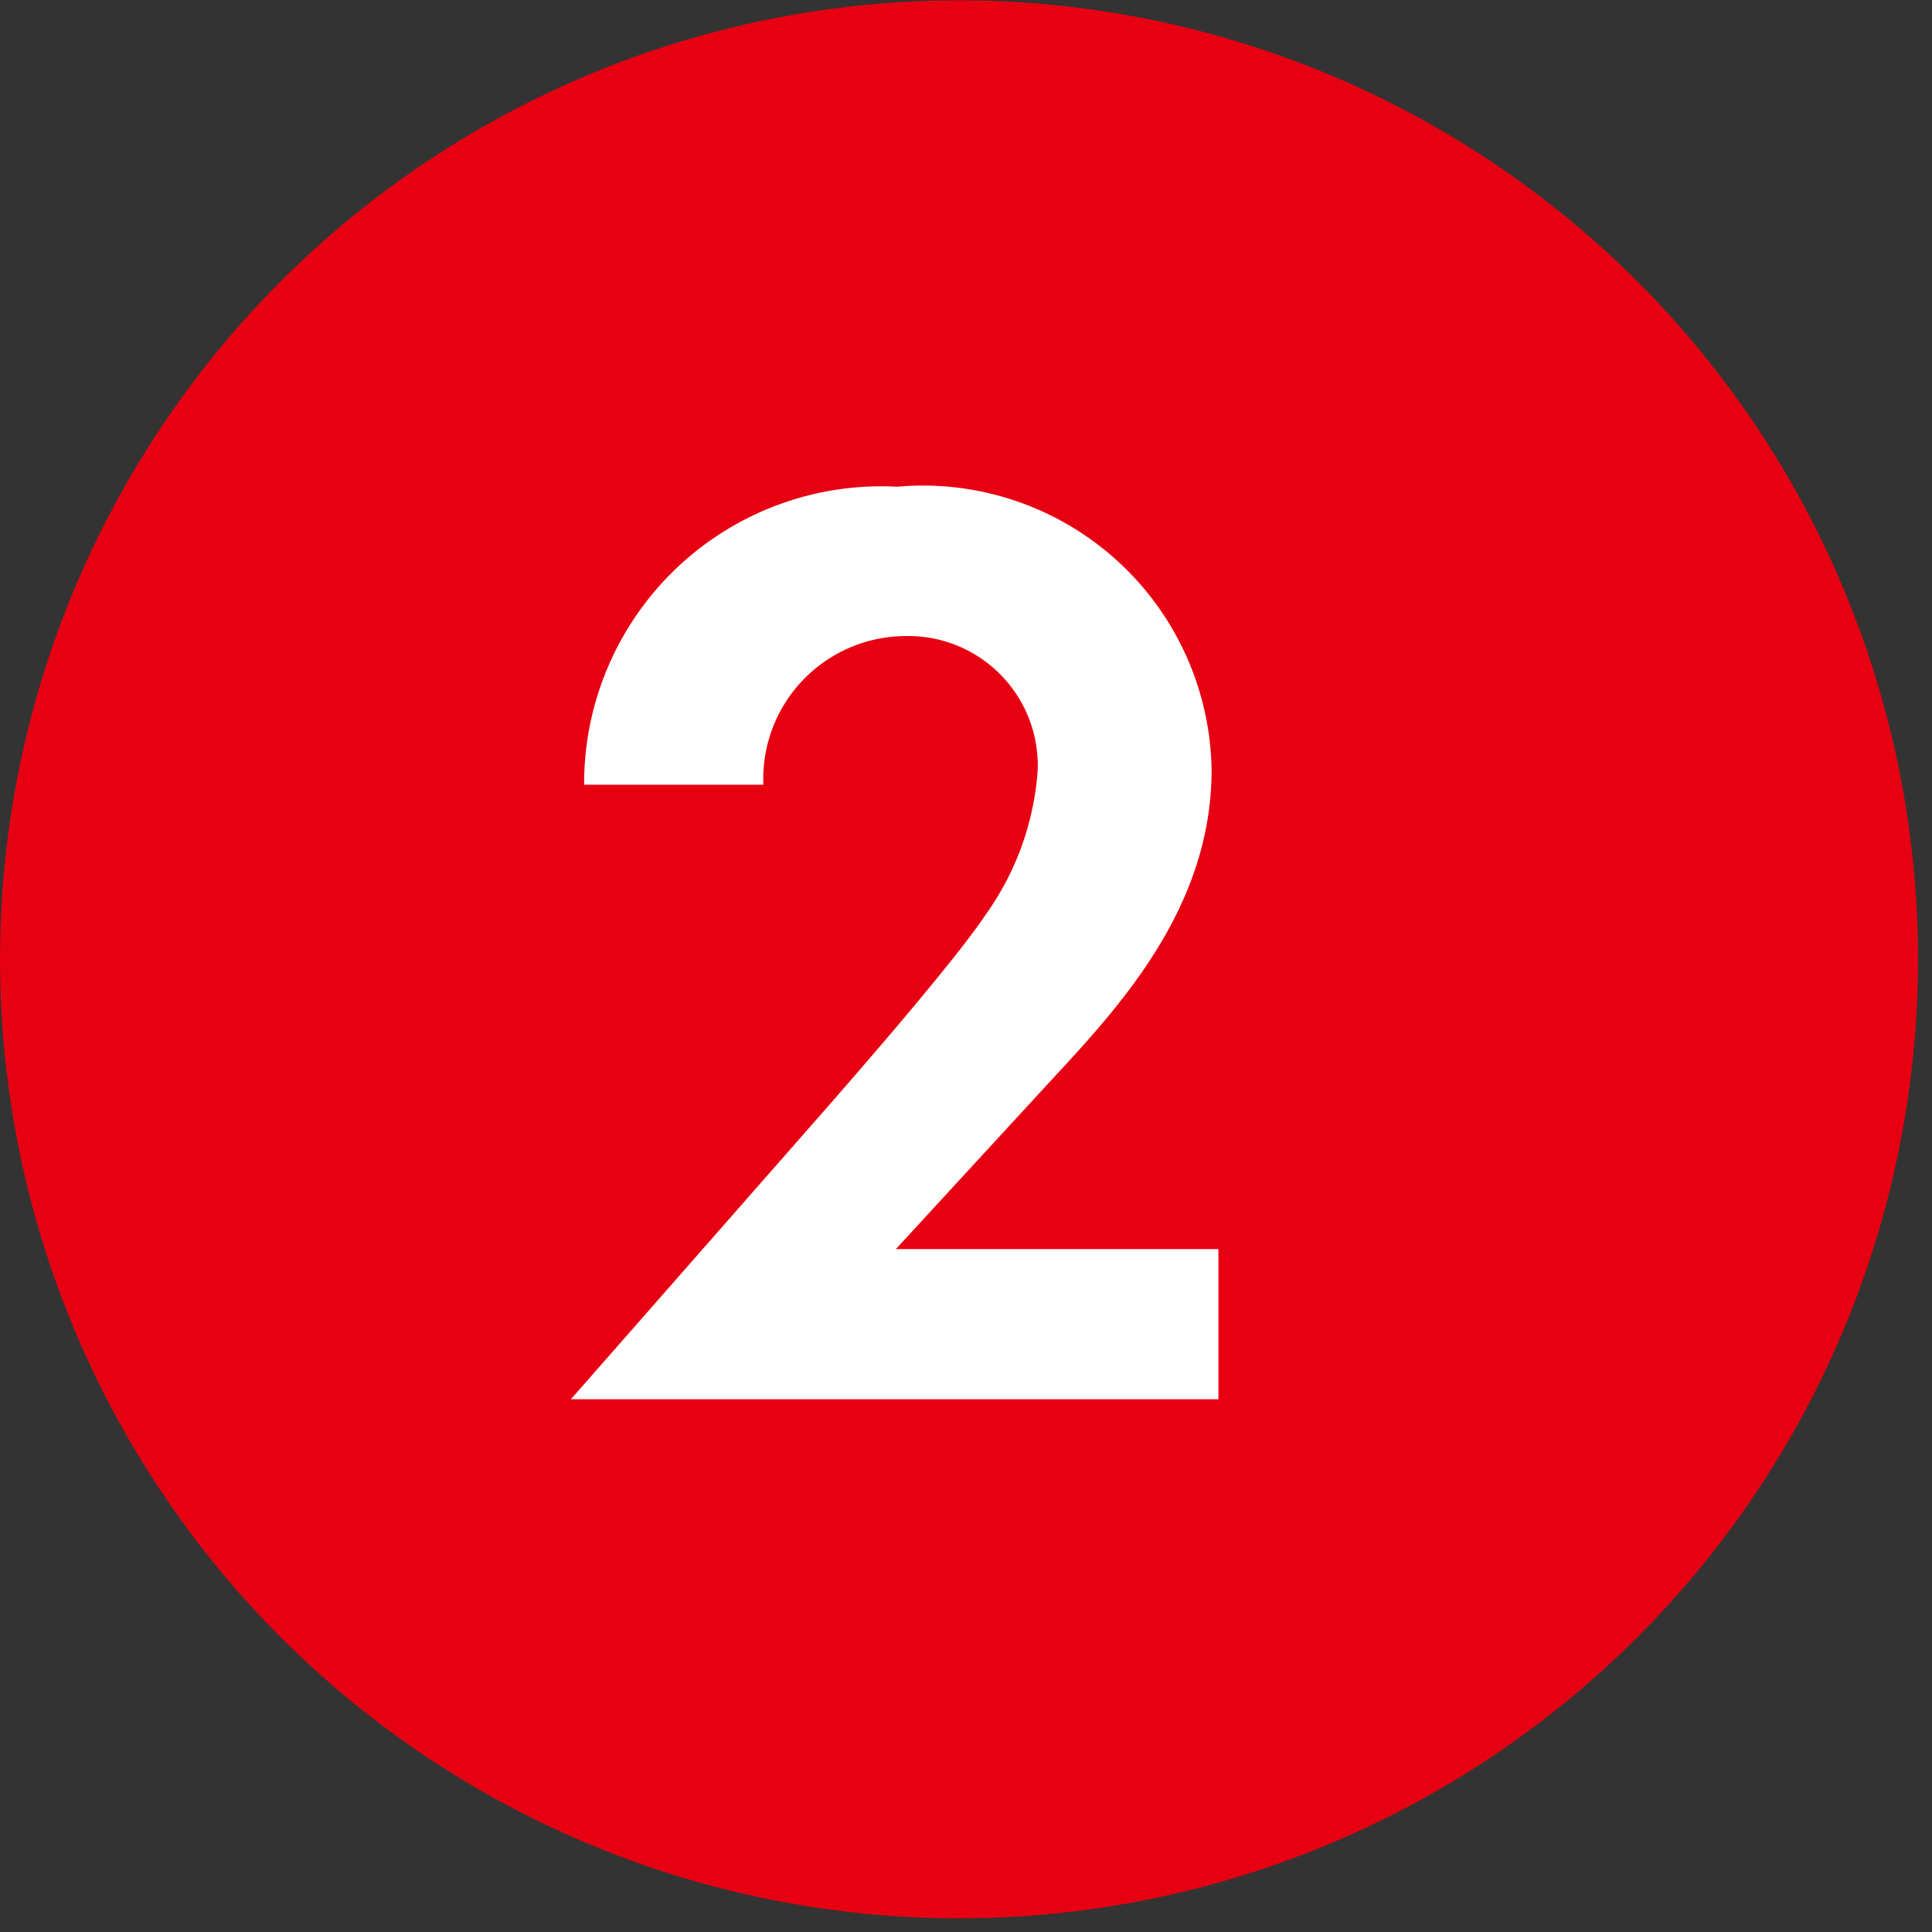
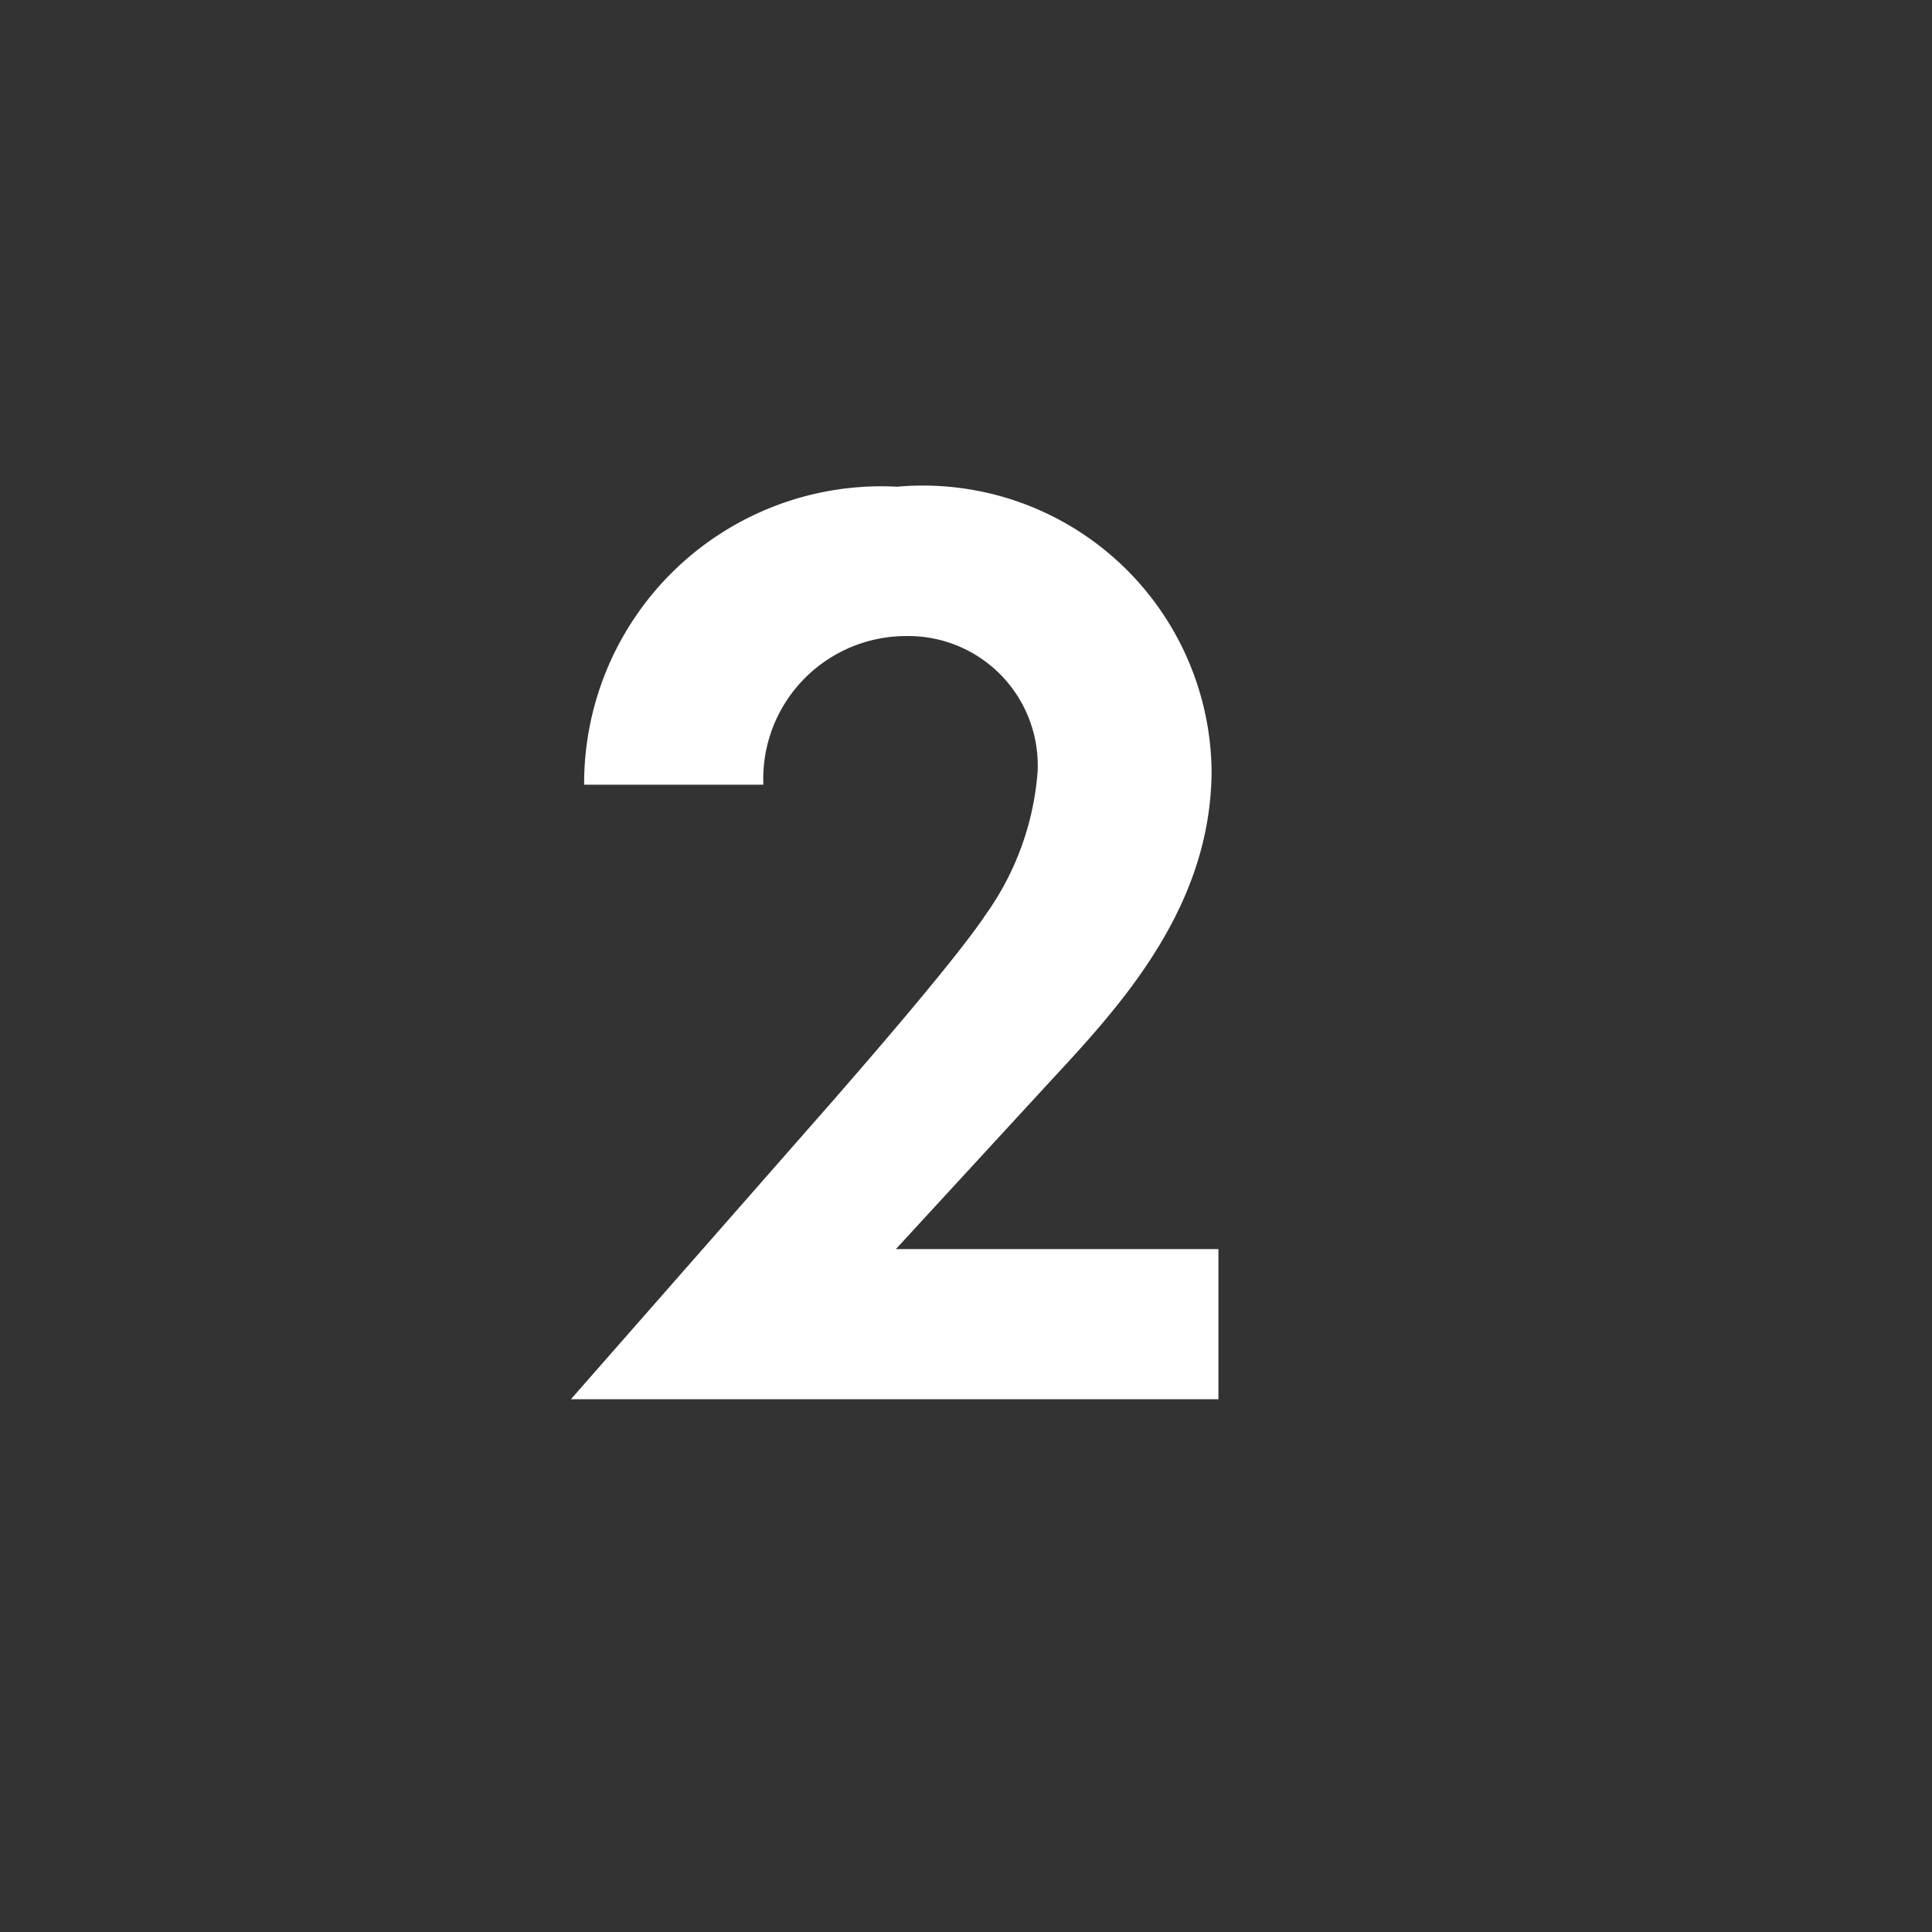
<svg xmlns="http://www.w3.org/2000/svg" width="26" height="26" viewBox="0 0 26 26">
  <rect x="0" y="0" width="26" height="26" fill="#333333" stroke="none" />
-   <circle cx="12.906" cy="12.91" r="12.906" fill="#e60012" />
  <path data-name="2" d="M7.683 18.83h8.714v-2.02h-4.341l2.07-2.25c.937-1.01 2.179-2.34 2.179-4.2a3.885 3.885 0 00-4.231-3.81 4 4 0 00-4.213 4.01h2.412a1.922 1.922 0 011.909-2 1.742 1.742 0 011.782 1.82 3.8 3.8 0 01-.7 1.93c-.432.65-1.836 2.25-2.052 2.5z" fill="#fff" fill-rule="evenodd" />
</svg>